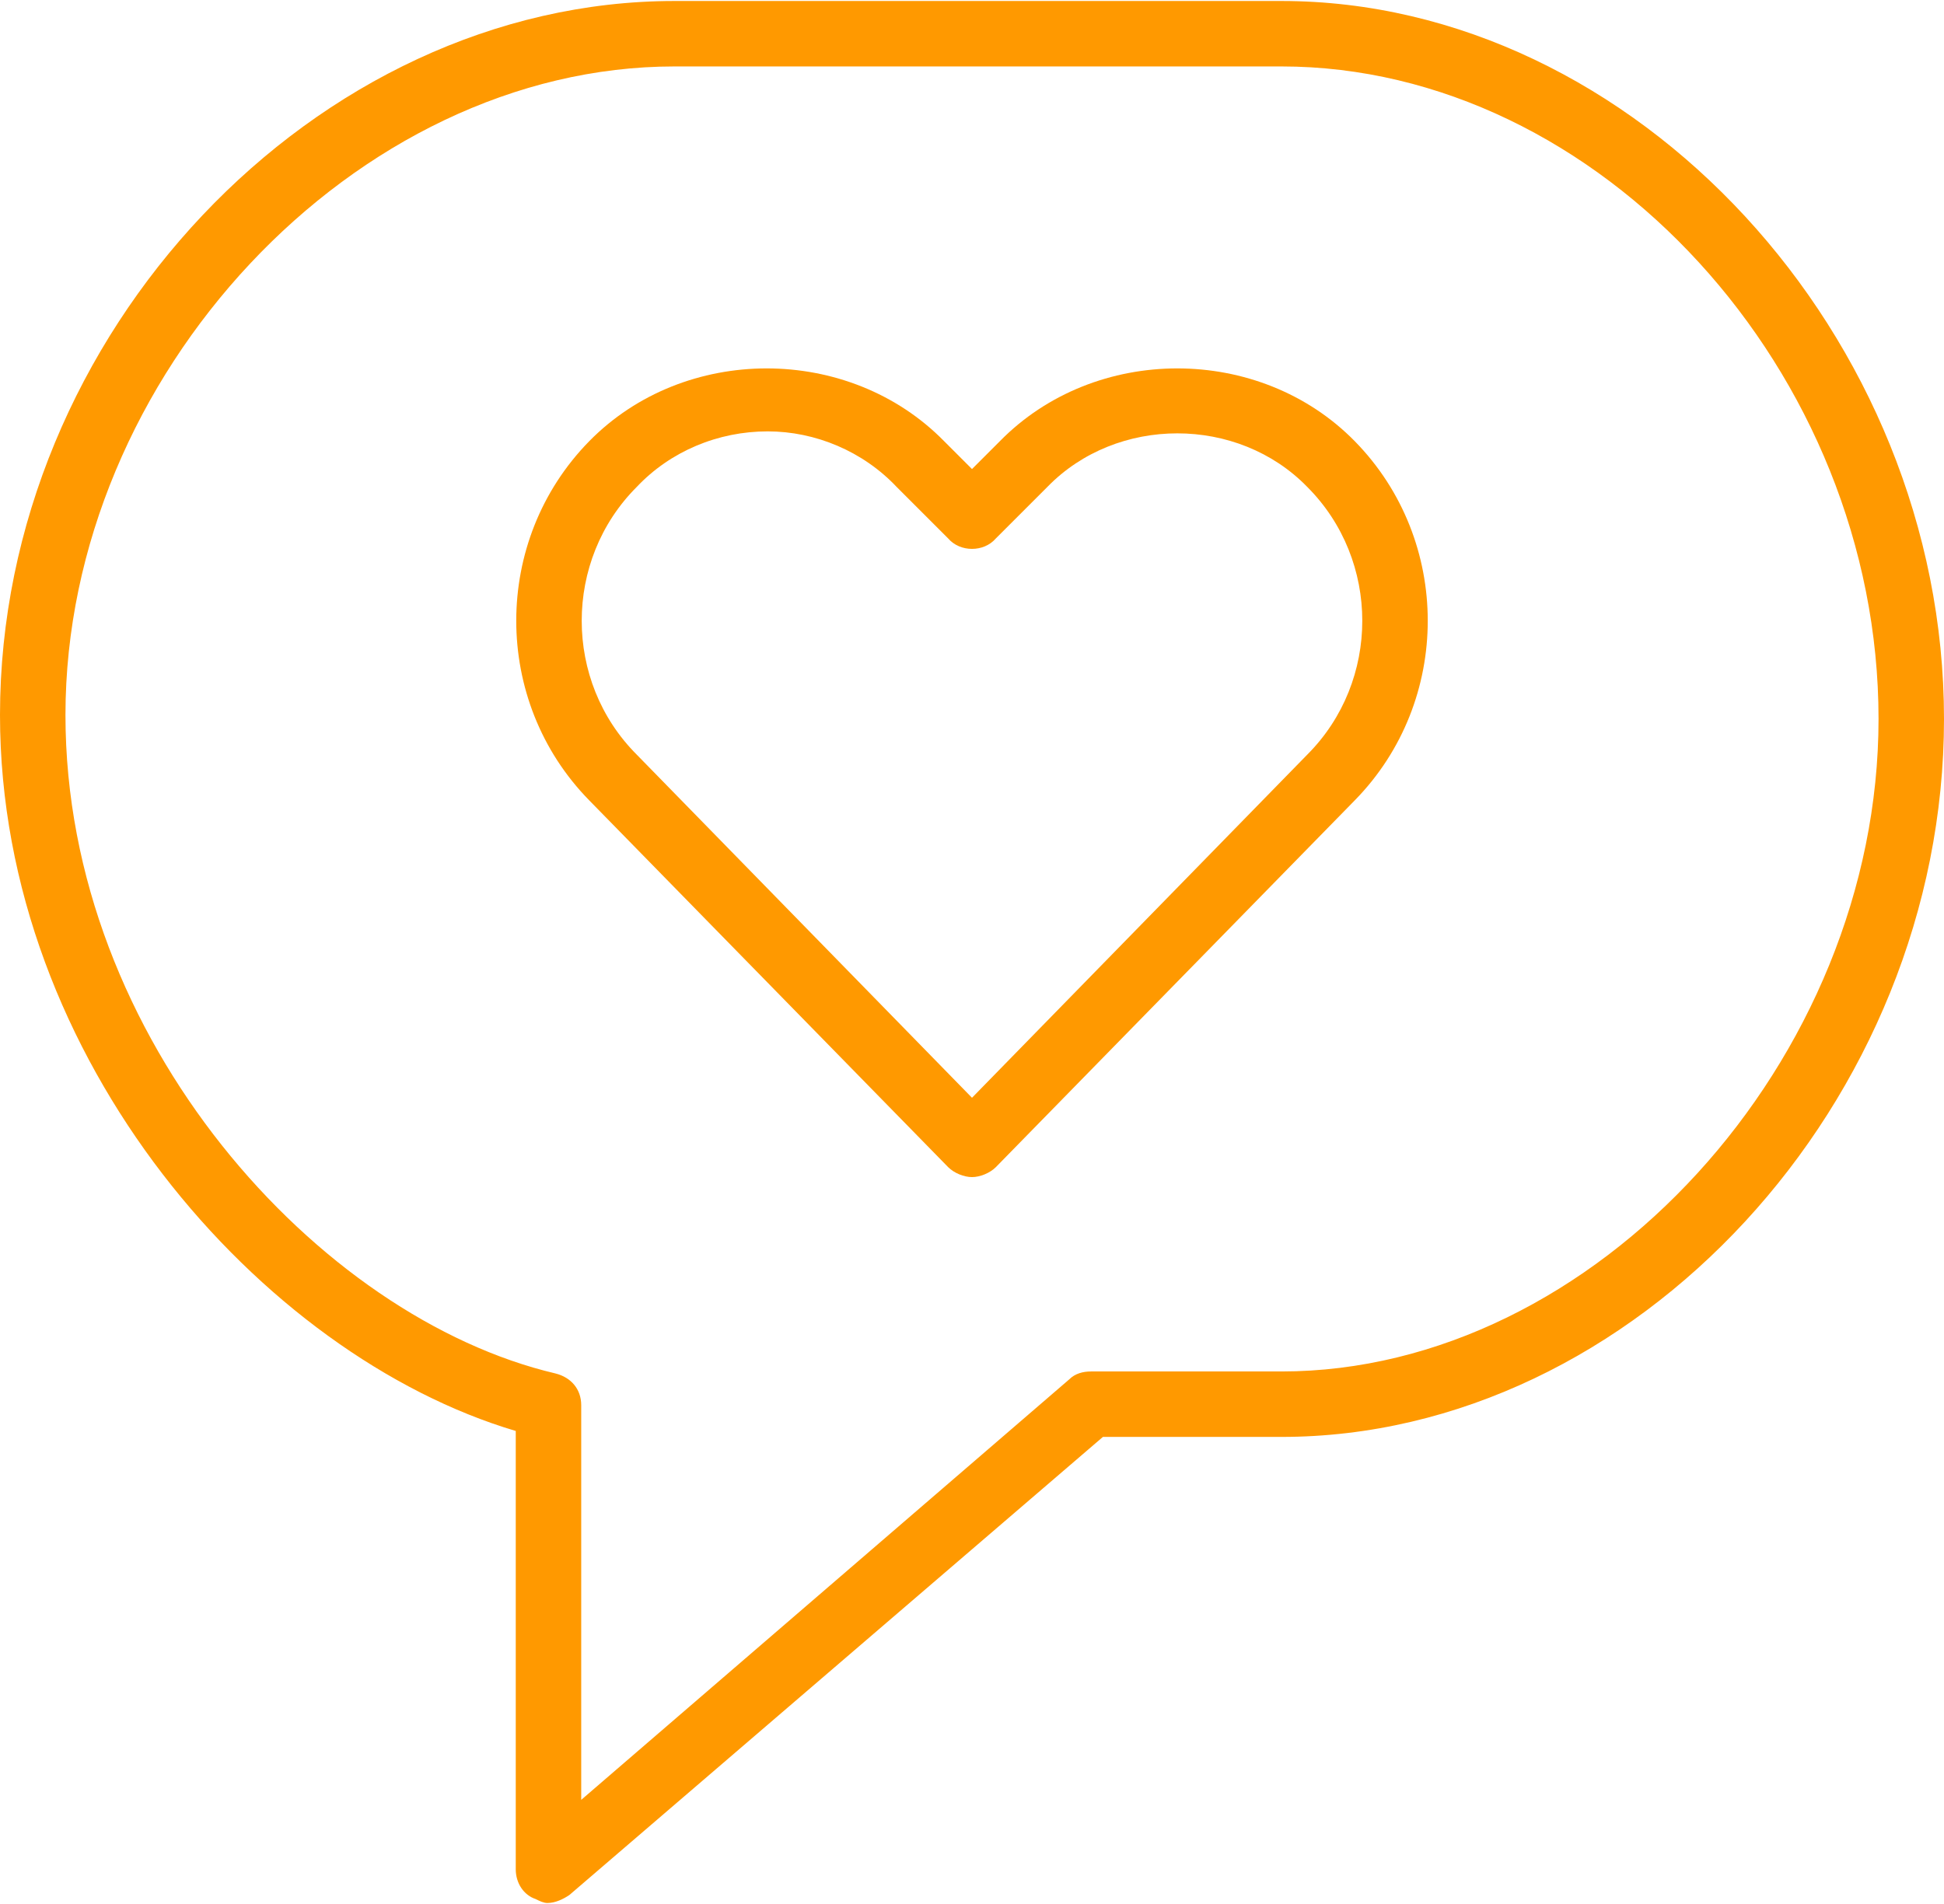
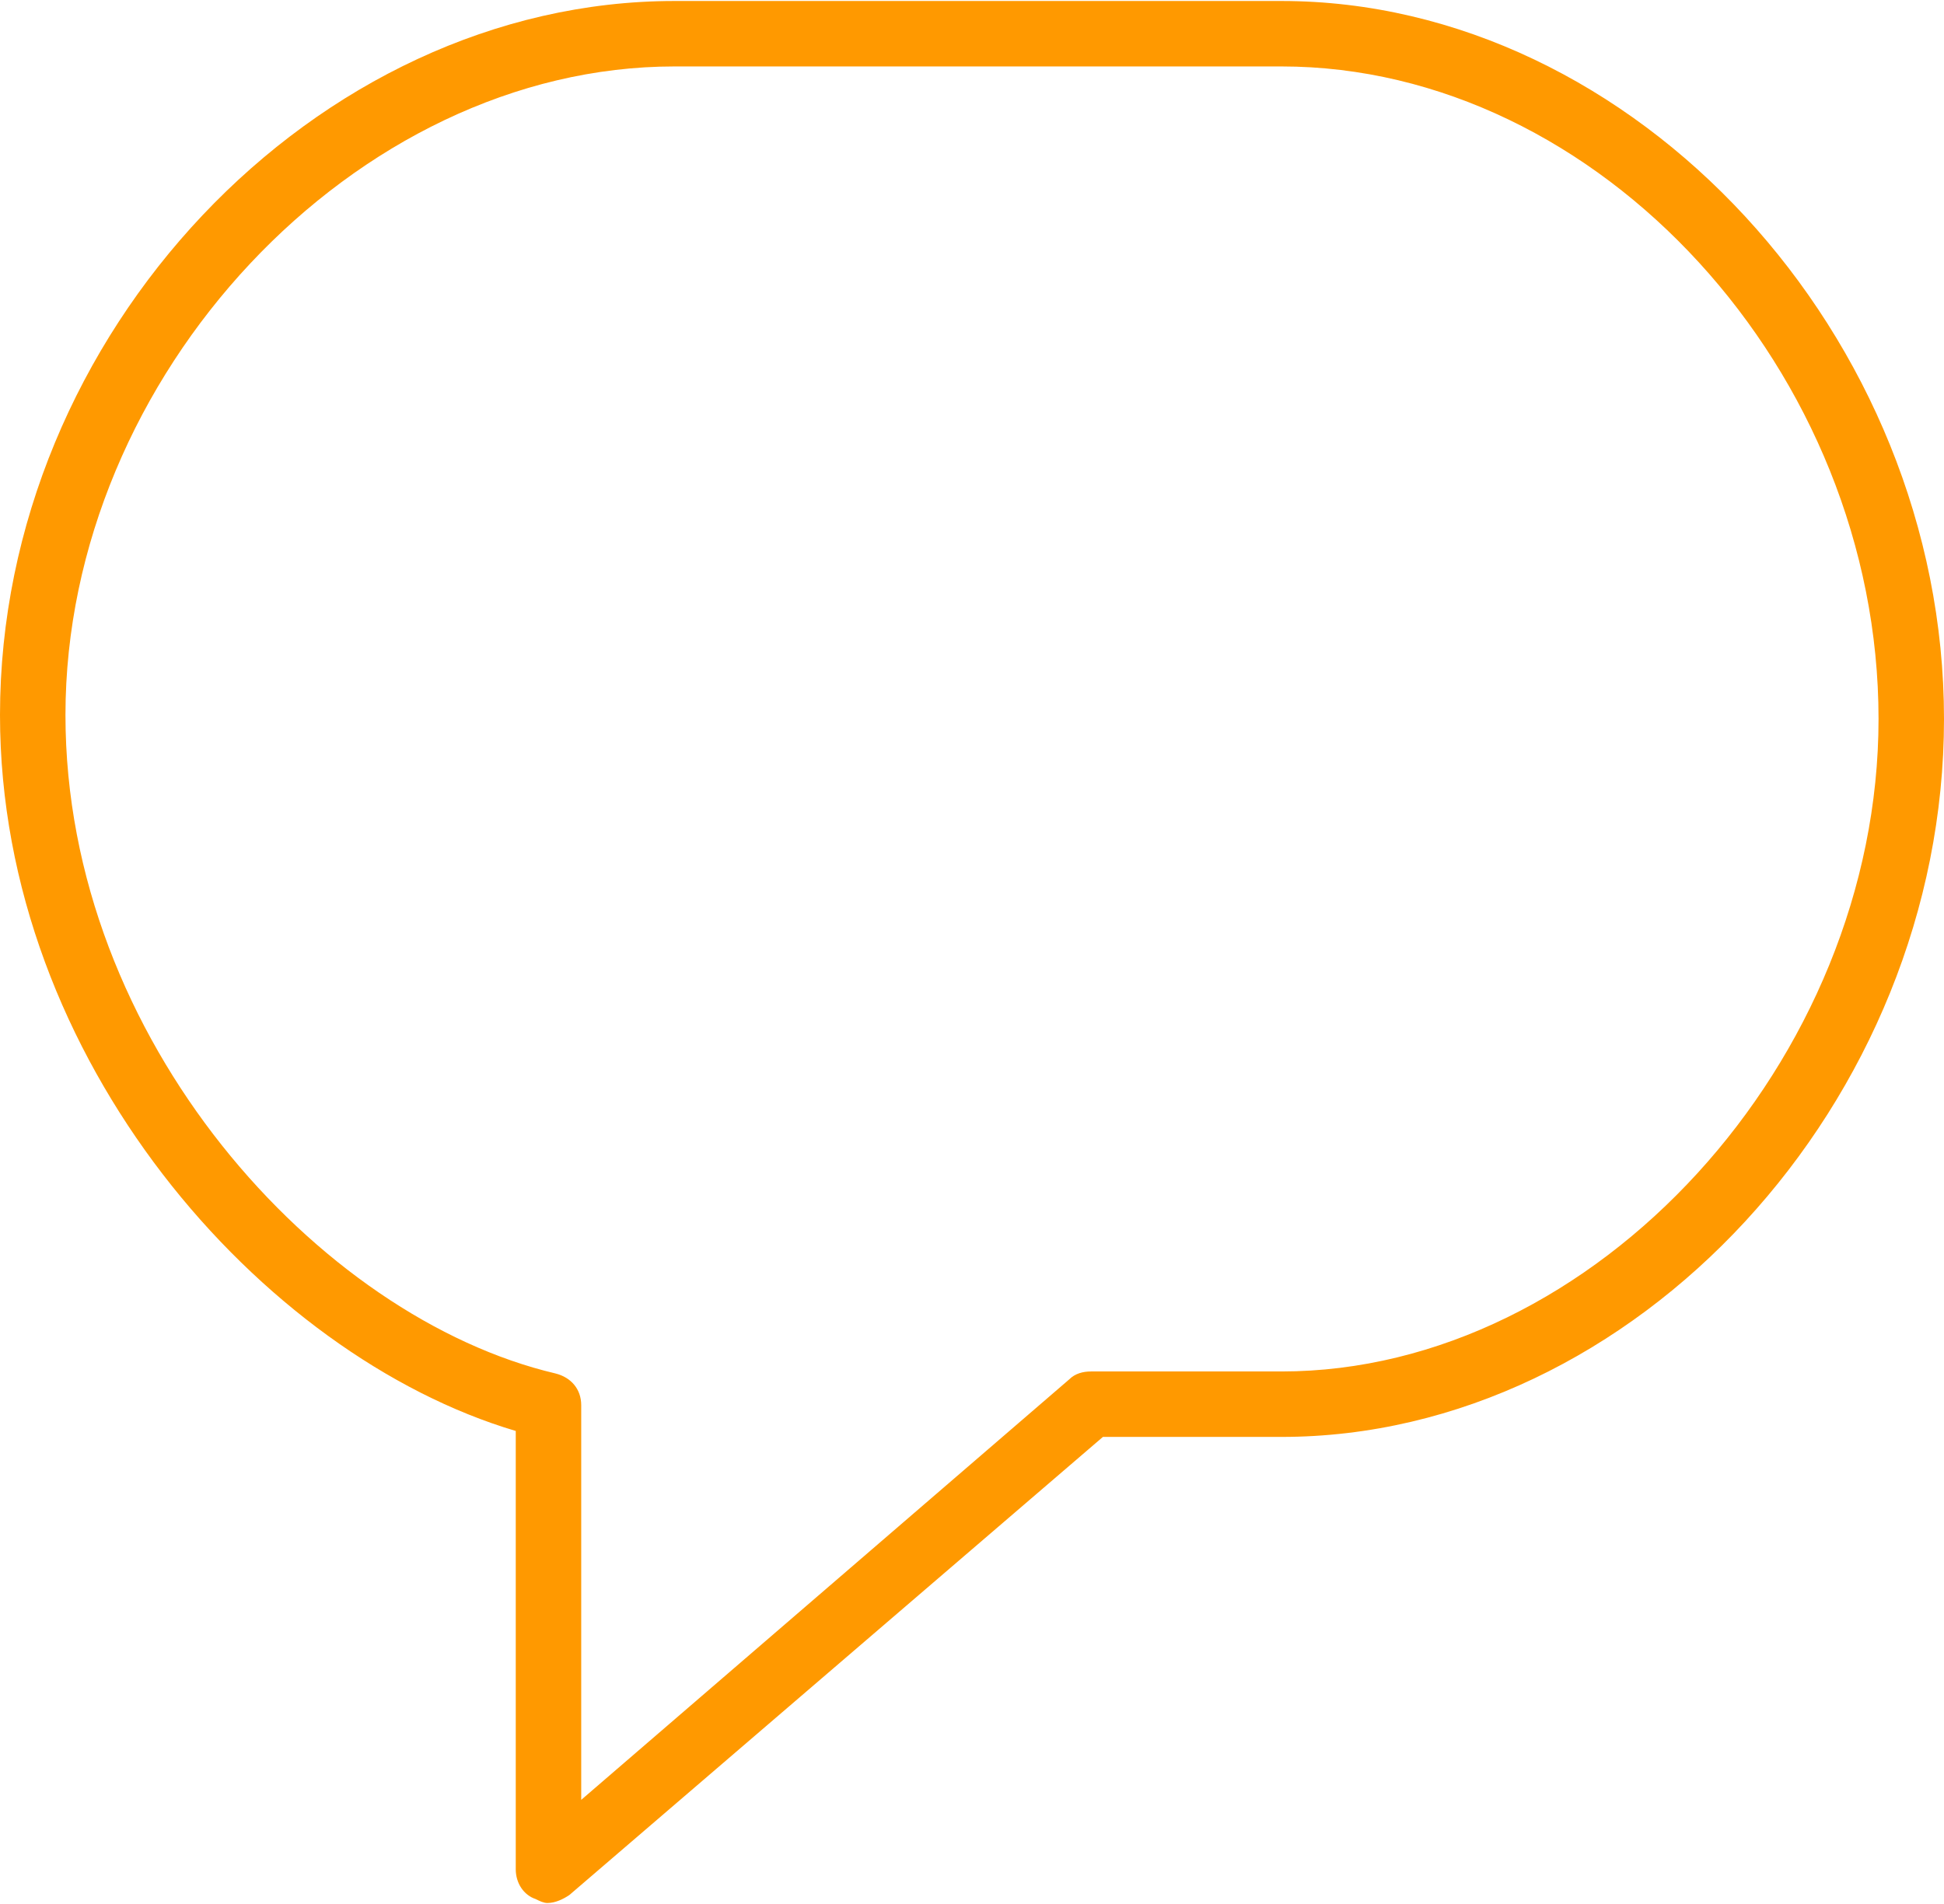
<svg xmlns="http://www.w3.org/2000/svg" width="98" height="96" viewBox="0 0 980 959" shape-rendering="geometricPrecision" text-rendering="geometricPrecision" image-rendering="optimizeQuality" fill-rule="evenodd" clip-rule="evenodd">
  <defs>
    <style>.fil0{fill:#f90;fill-rule:nonzero}</style>
  </defs>
  <g id="Layer_x0020_1">
    <g id="_990092384">
      <path class="fil0" d="M340 33C179 33 33 189 33 360c0 164 128 304 247 332 8 2 13 8 13 16v199l246-212c3-3 7-4 11-4h96c158 0 301-157 301-329 0-175-141-329-301-329H340zm-64 926c-2 0-4-1-6-2-6-2-10-8-10-15V721C132 683 0 534 0 360 0 168 159 0 340 0h306c178 0 334 169 334 362S824 724 646 724h-90L287 955c-3 2-7 4-11 4z" />
-       <path class="fil0" d="M387 217c-25 0-49 10-66 28-37 37-37 98 0 135l169 173 169-173c37-37 37-98 0-135-35-36-96-36-131 0l-26 26c-6 7-18 7-24 0l-26-26c-17-18-41-28-65-28zm103 376c-4 0-9-2-12-5L297 403c-49-50-49-131 0-181 48-49 131-49 179 0l14 14 14-14c48-49 131-49 179 0 49 50 49 131 0 181L502 588c-3 3-8 5-12 5z" />
    </g>
  </g>
</svg>